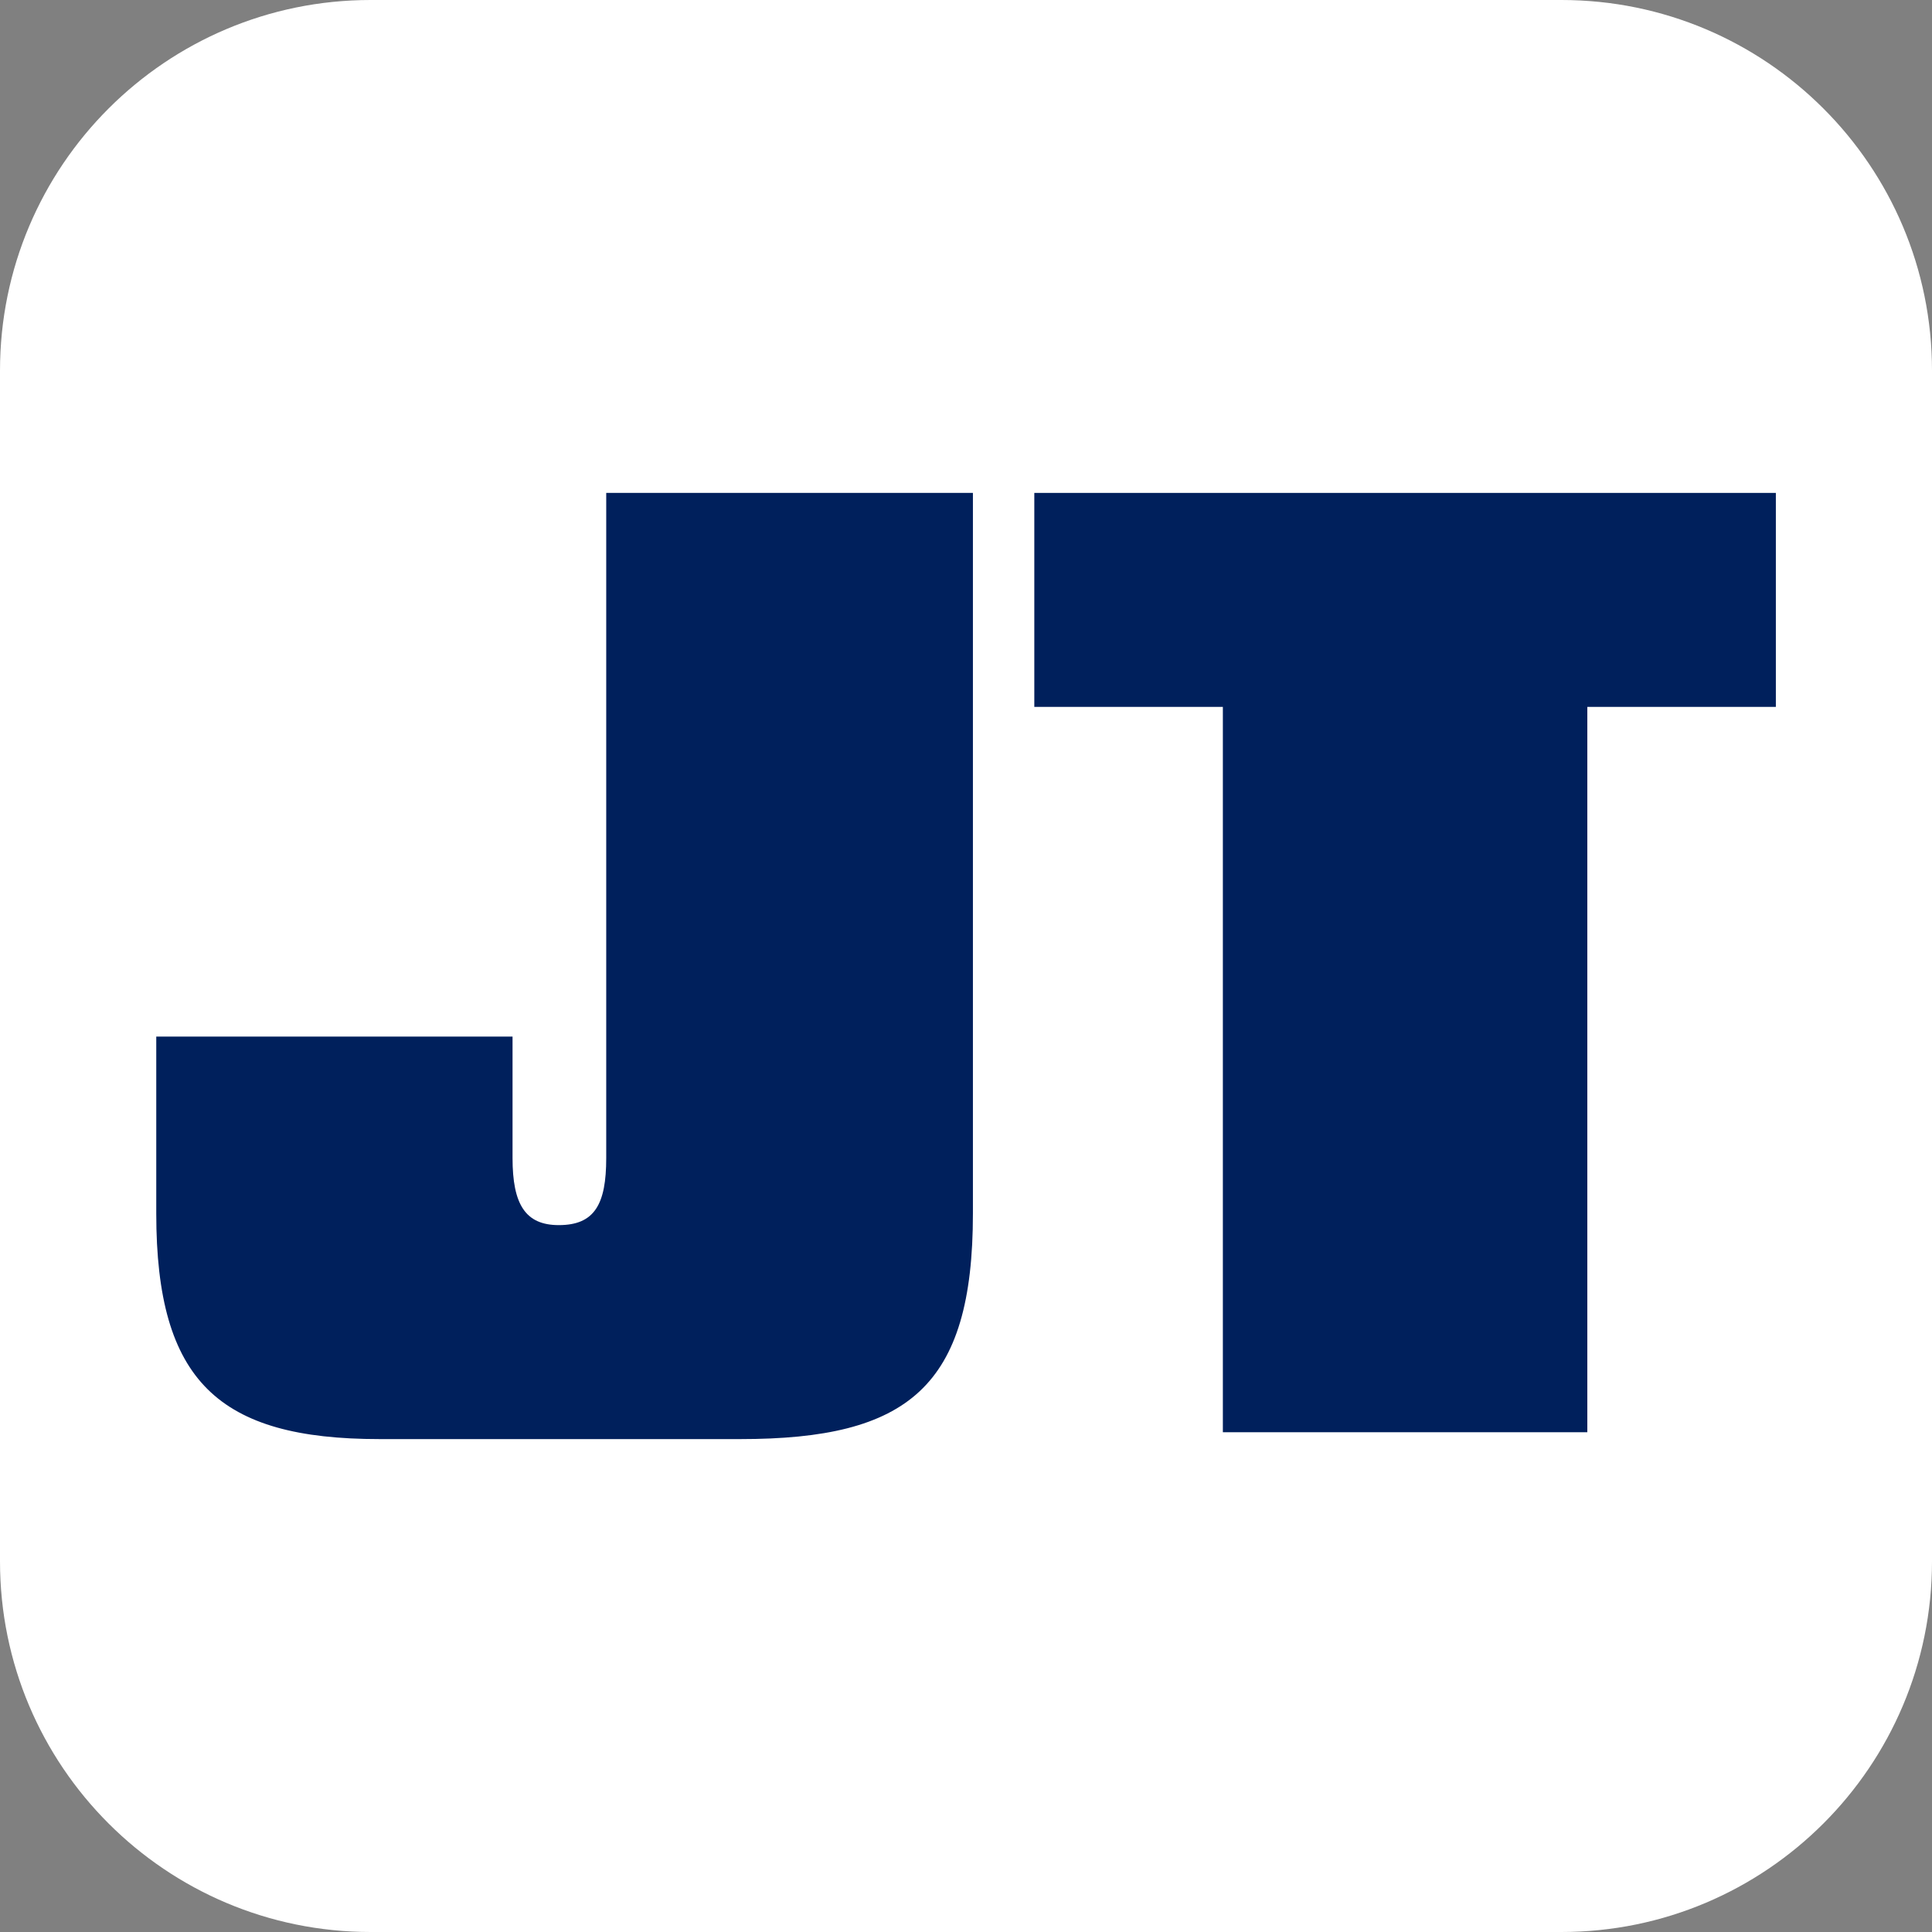
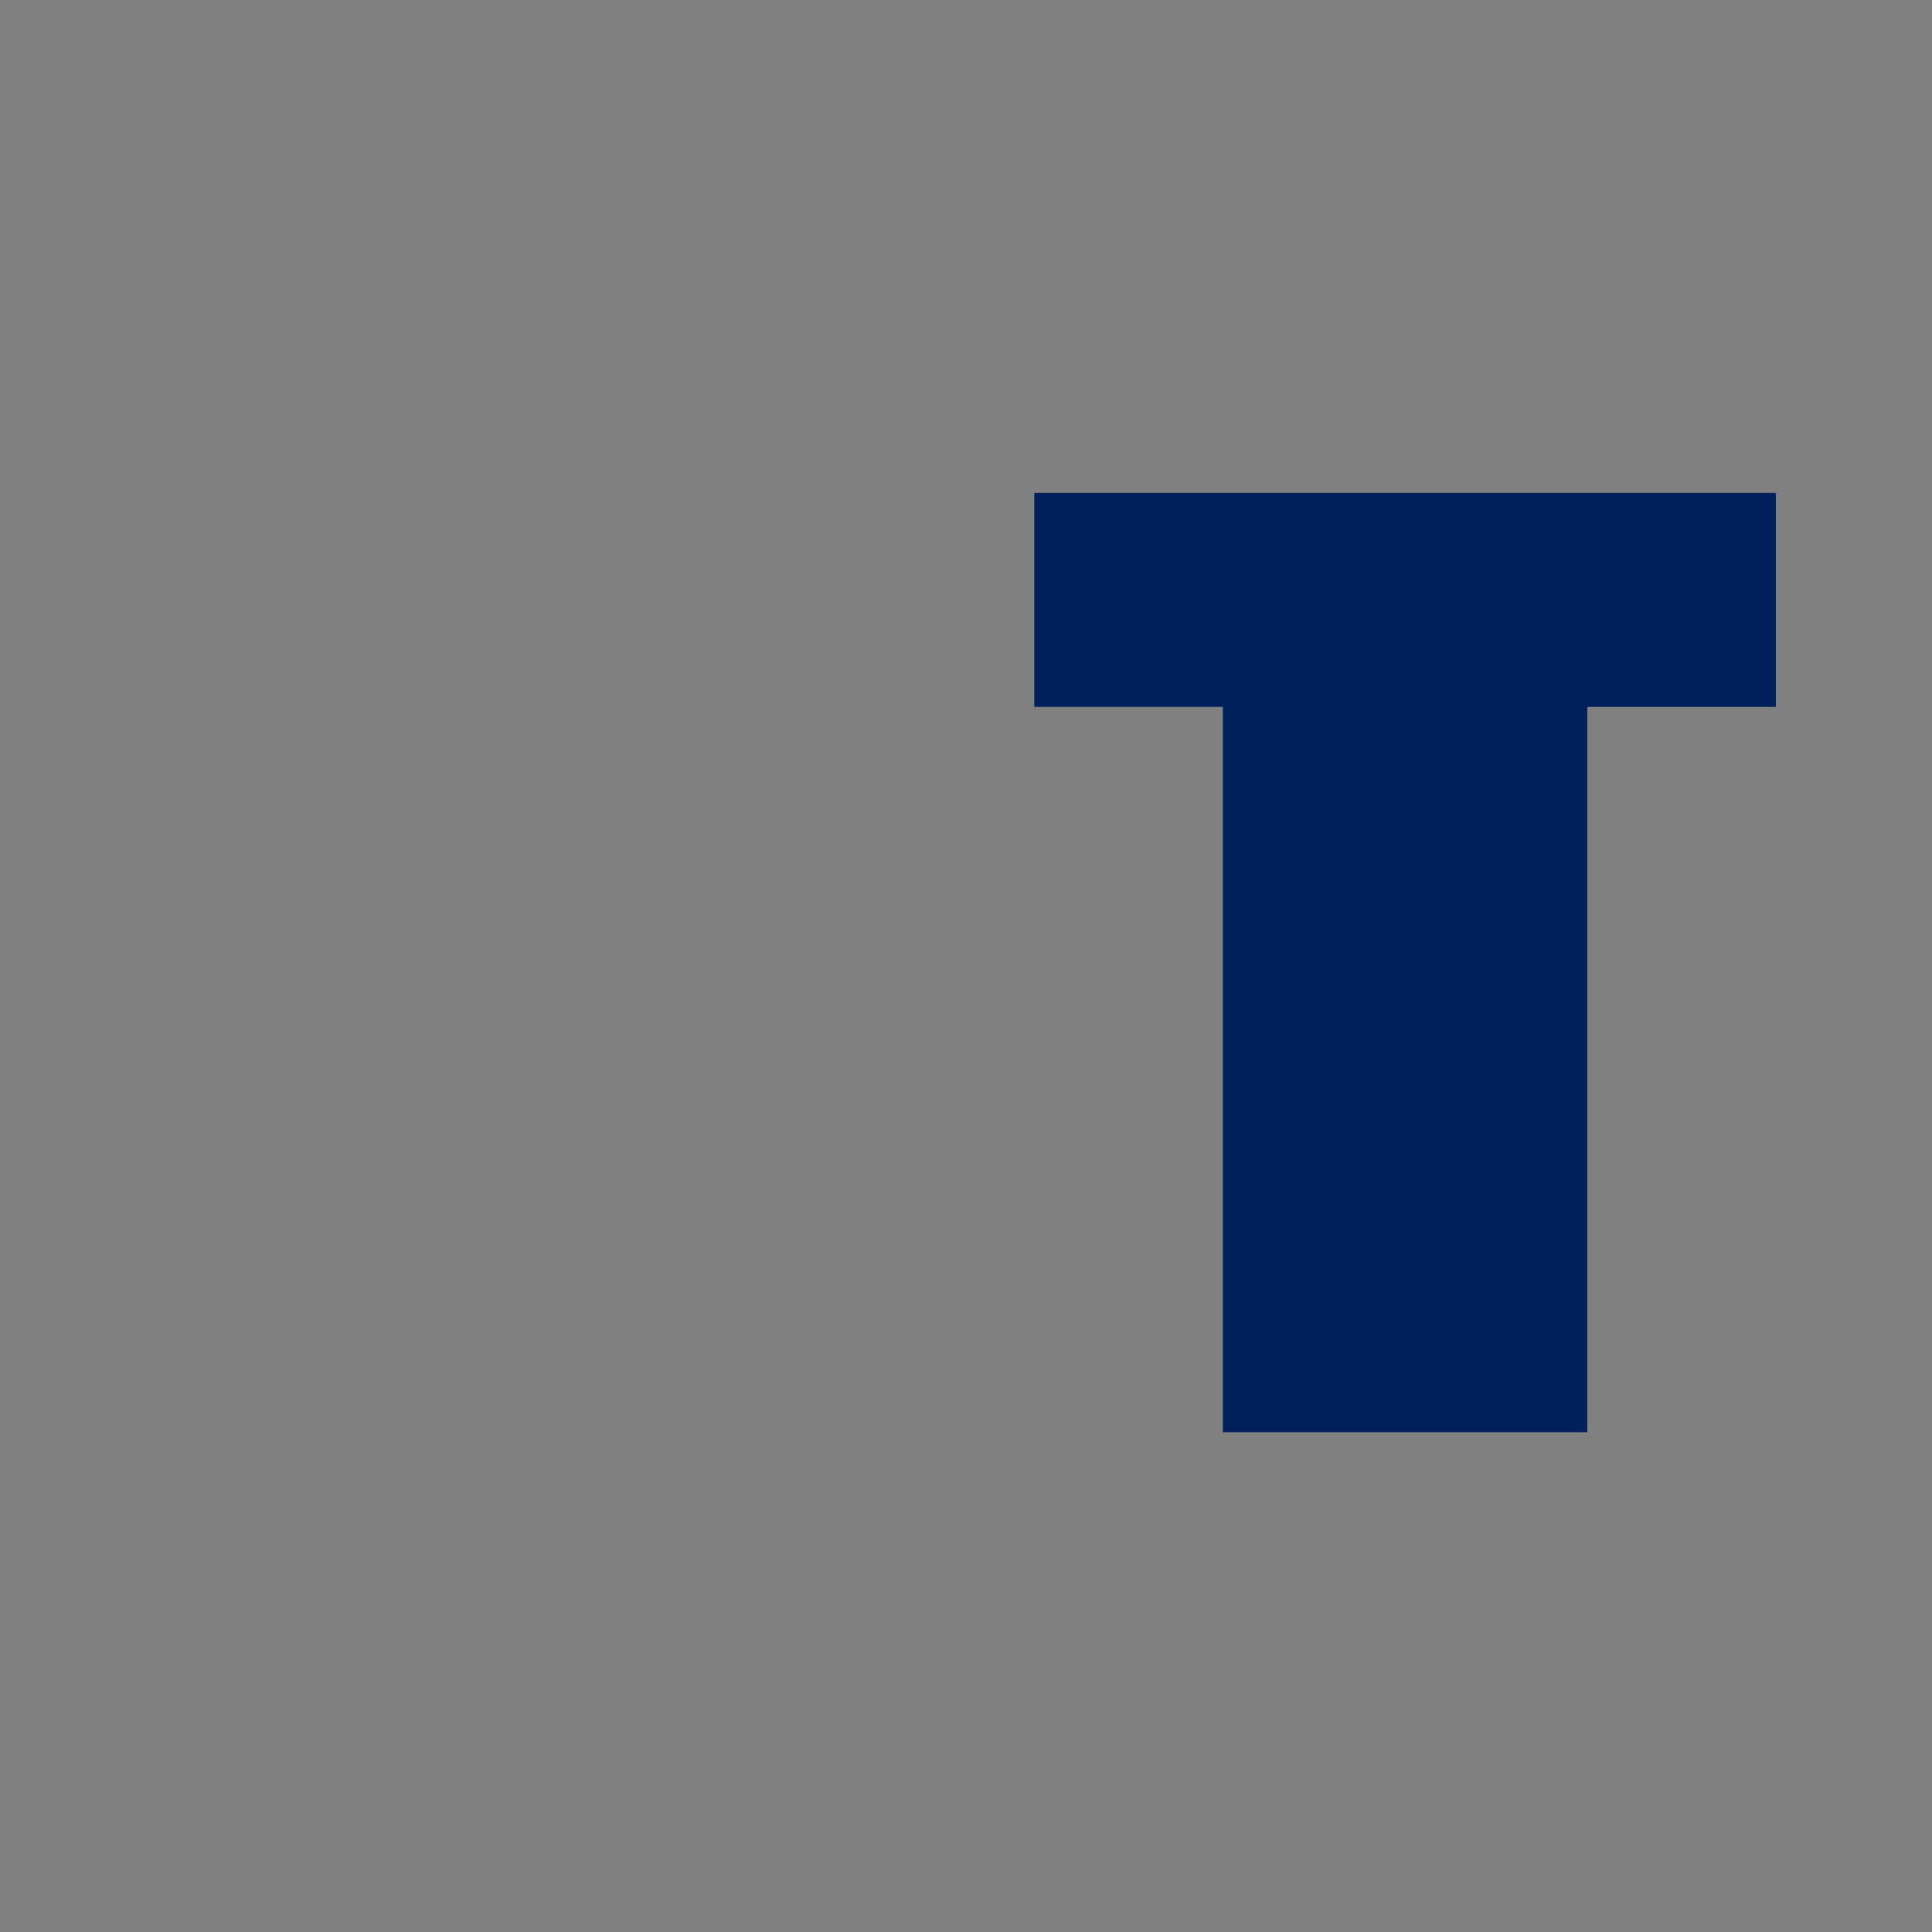
<svg xmlns="http://www.w3.org/2000/svg" data-bbox="0 0 163.33 163.33" viewBox="0 0 163.33 163.33" data-type="color">
  <rect x="0" y="0" width="163.33" height="163.33" fill="#808080" stroke="none" />
  <g>
-     <path fill="#ffffff" d="M163.33 31.33V132c0 17.303-14.027 31.33-31.33 31.33H31.33C14.027 163.33 0 149.303 0 132V31.33C0 14.027 14.027 0 31.33 0H132c17.303 0 31.33 14.027 31.33 31.33" data-color="1" />
-     <path d="M82.25 102.59c0 14.67-5.48 19.07-19.66 19.07H32.08c-13.59 0-18.87-4.89-18.87-19.07V87.63h30.12V97.9c0 3.91 1.08 5.67 3.91 5.67 3.03 0 4.01-1.76 4.01-5.67V41.67h31v60.93Z" fill="#00205c" data-color="2" />
    <path d="M103.38 59.76H87.44V41.67h62.69v18.09h-15.94v61.32h-30.81z" fill="#00205c" data-color="2" />
  </g>
</svg>